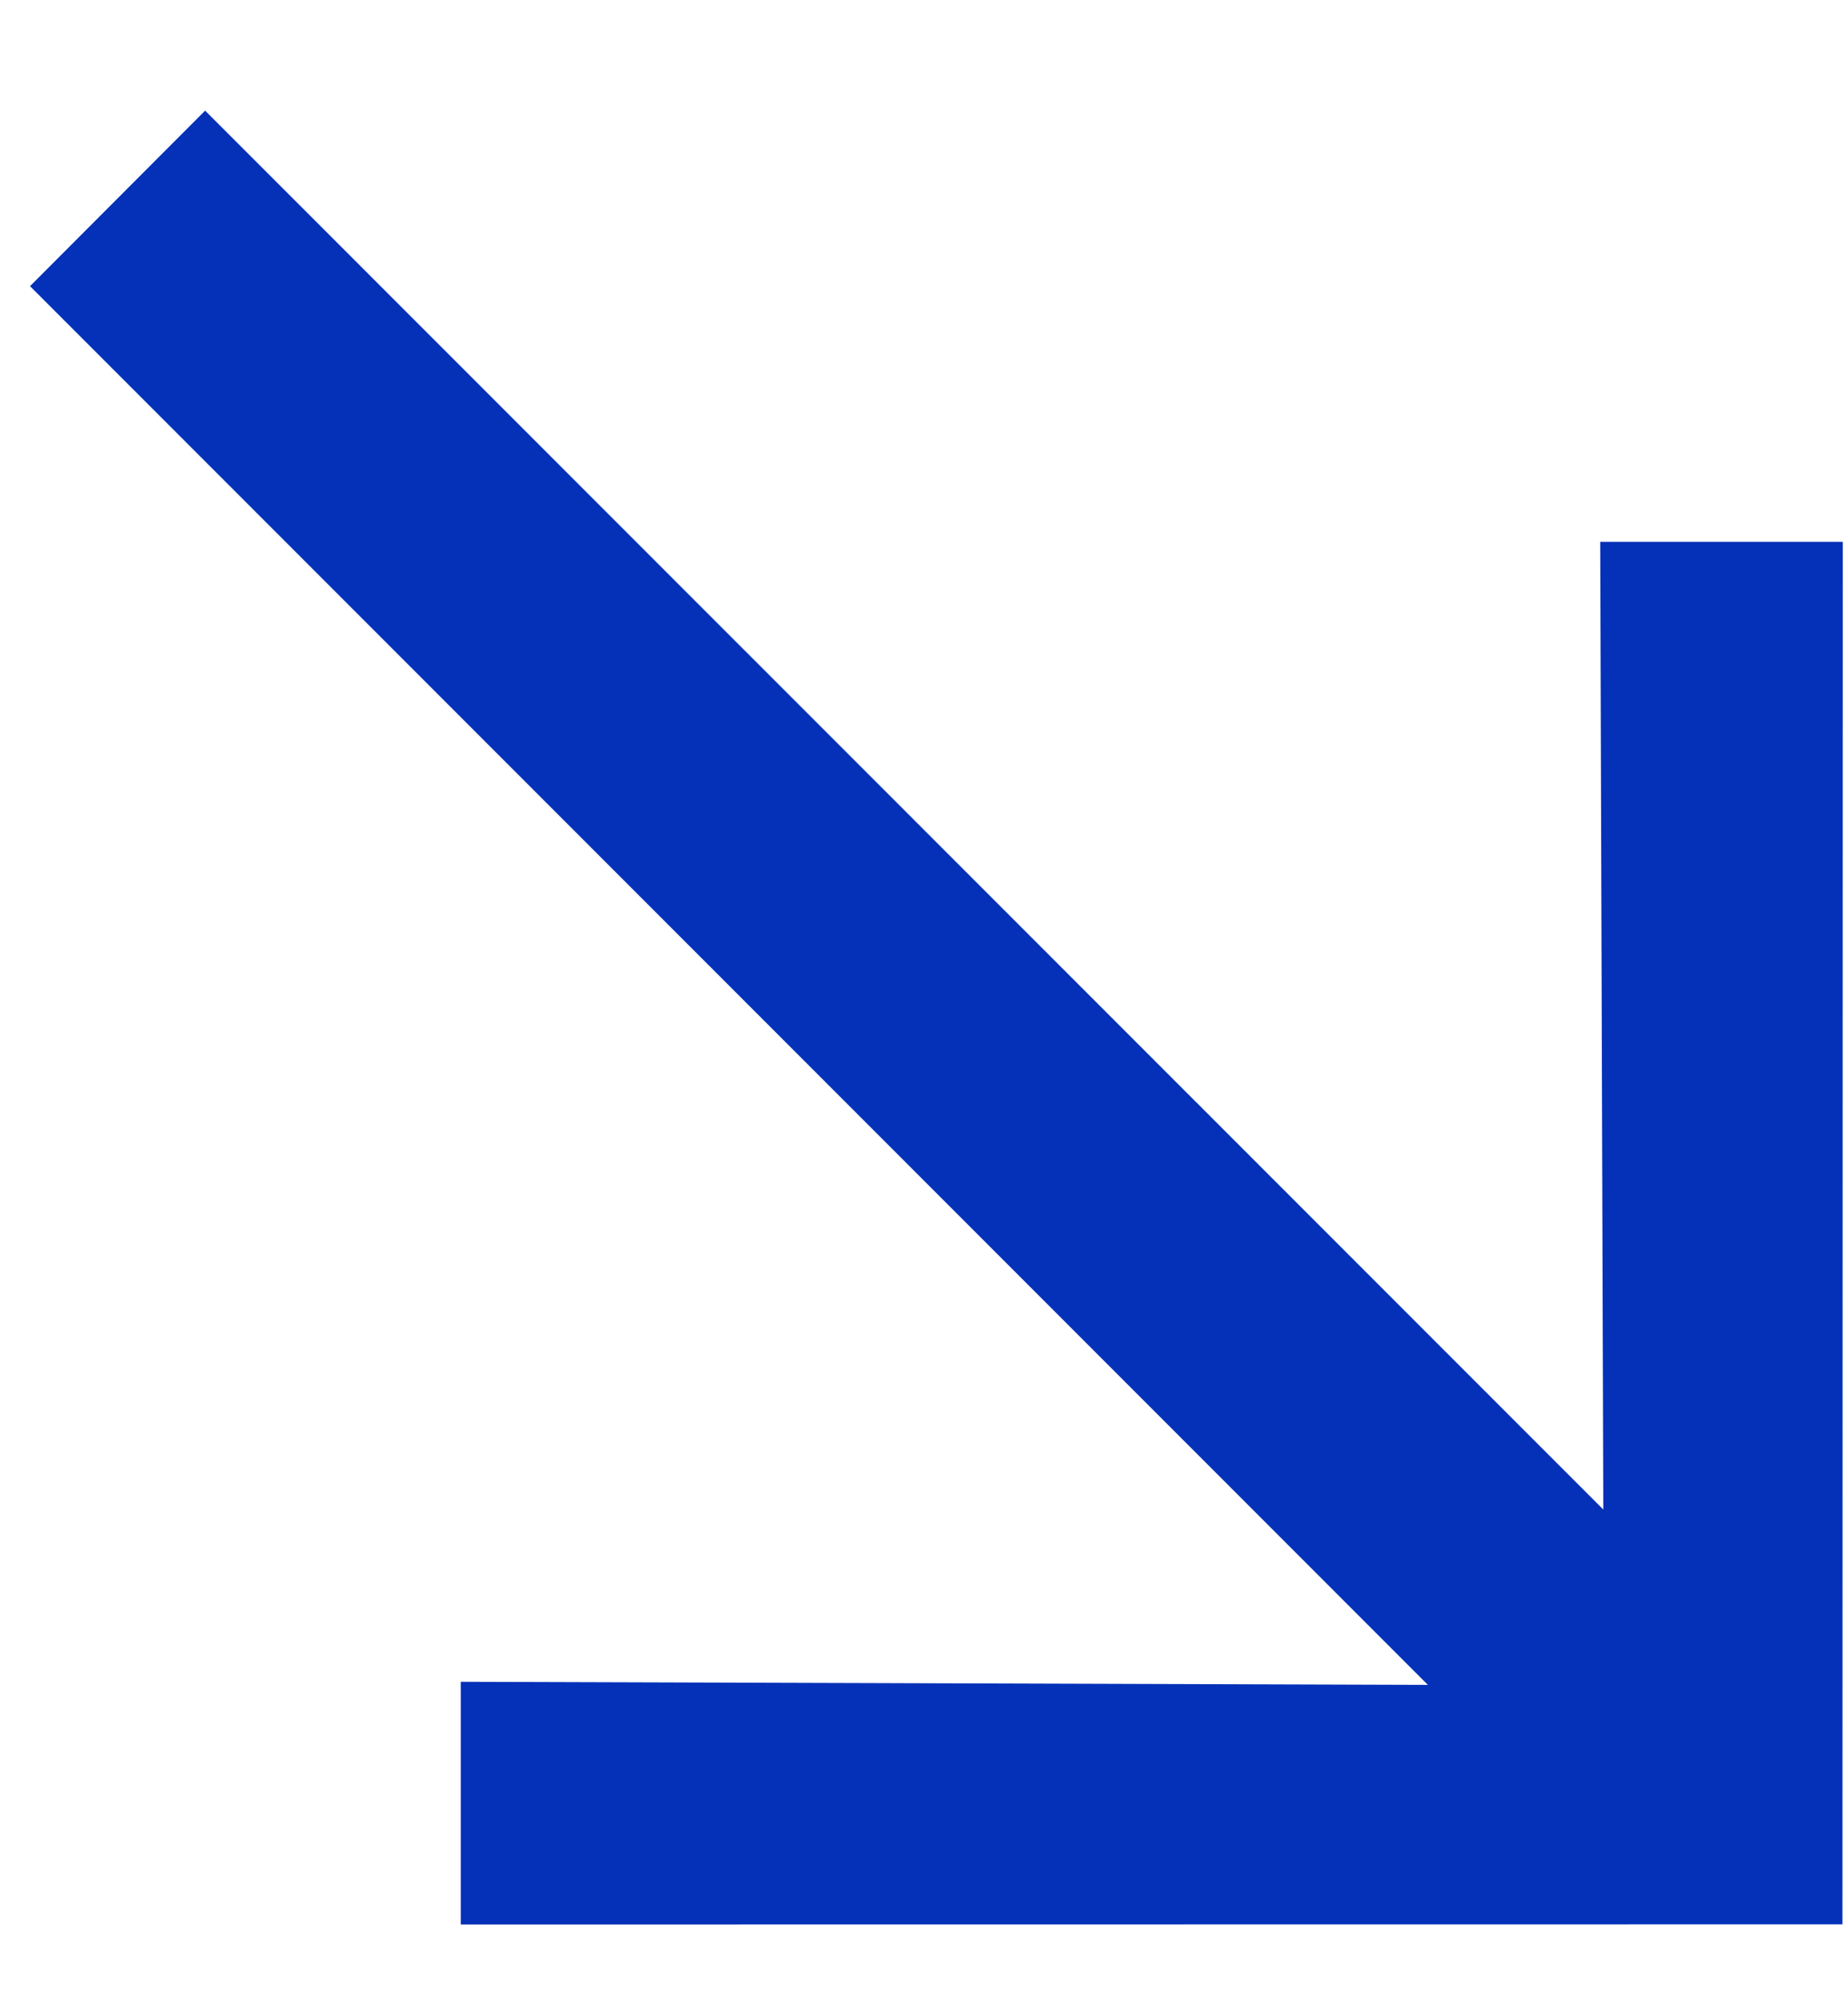
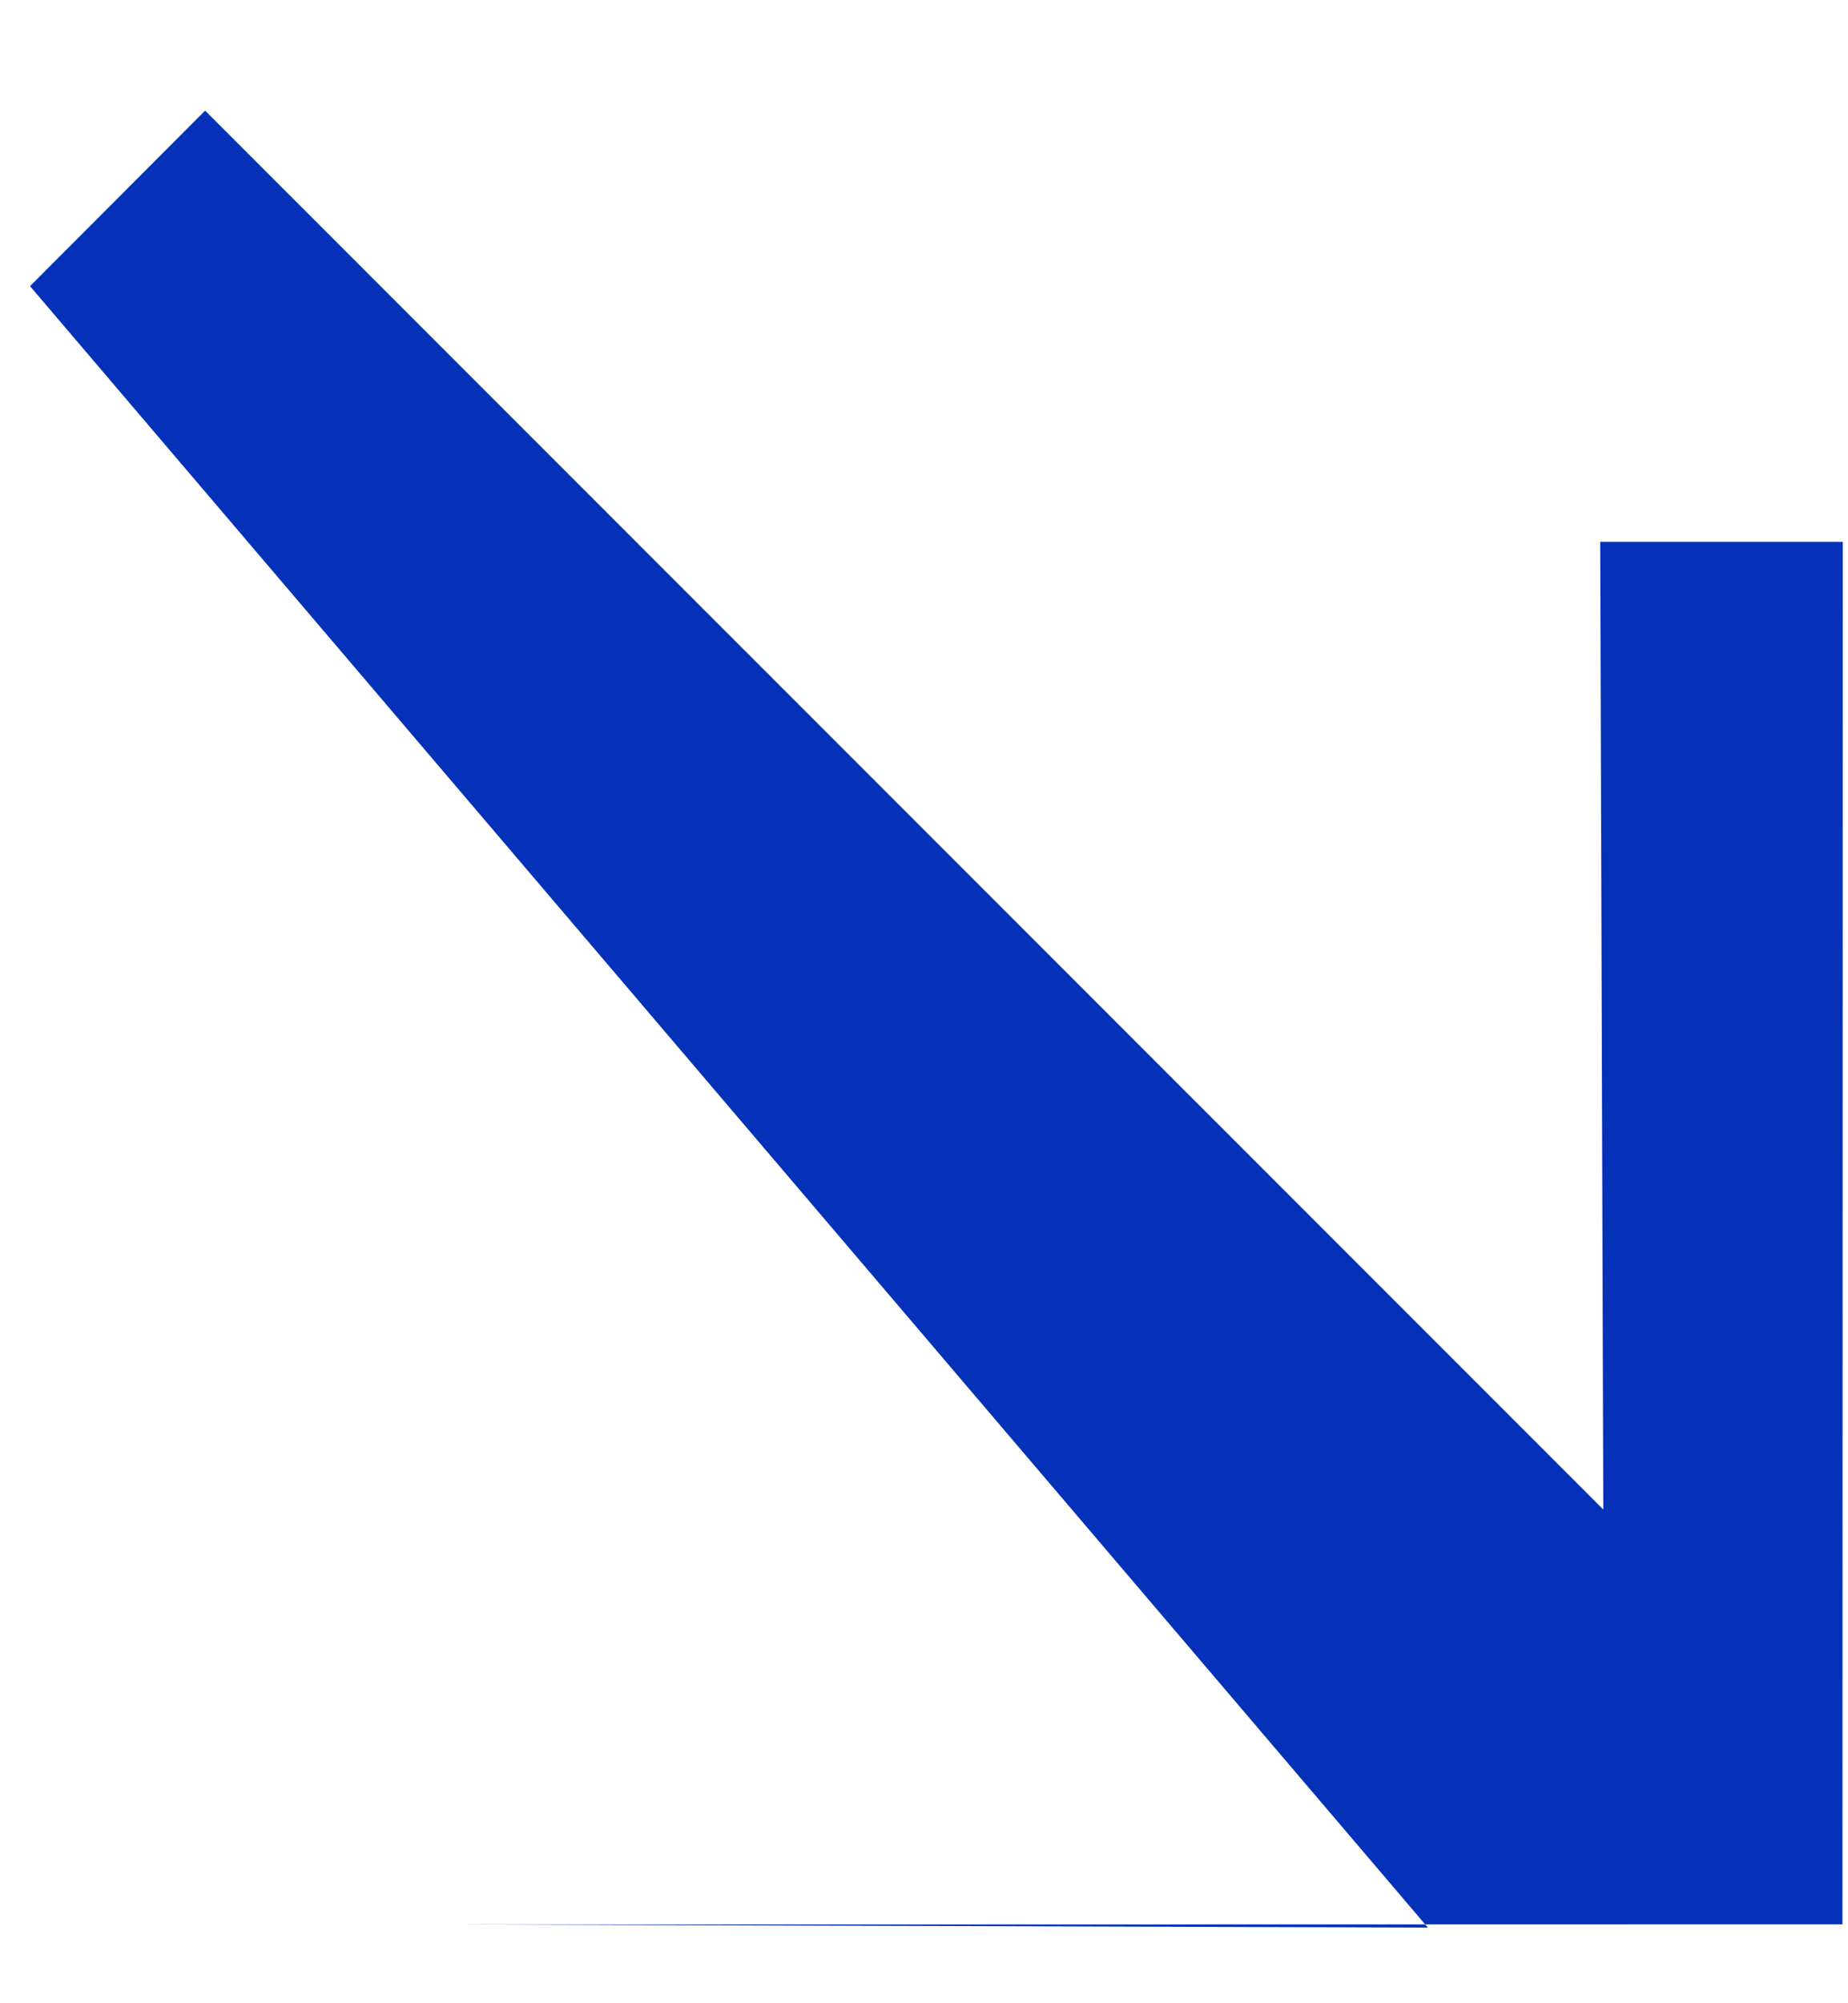
<svg xmlns="http://www.w3.org/2000/svg" width="12" height="13" fill="none">
-   <path fill="#0431B8" d="m11.966 3.516-.002 8.972-8.972.001v-1.575l6.28.02L.195 1.857 1.332.718l9.079 9.078-.02-6.28h1.575Z" />
+   <path fill="#0431B8" d="m11.966 3.516-.002 8.972-8.972.001l6.28.02L.195 1.857 1.332.718l9.079 9.078-.02-6.28h1.575Z" />
</svg>